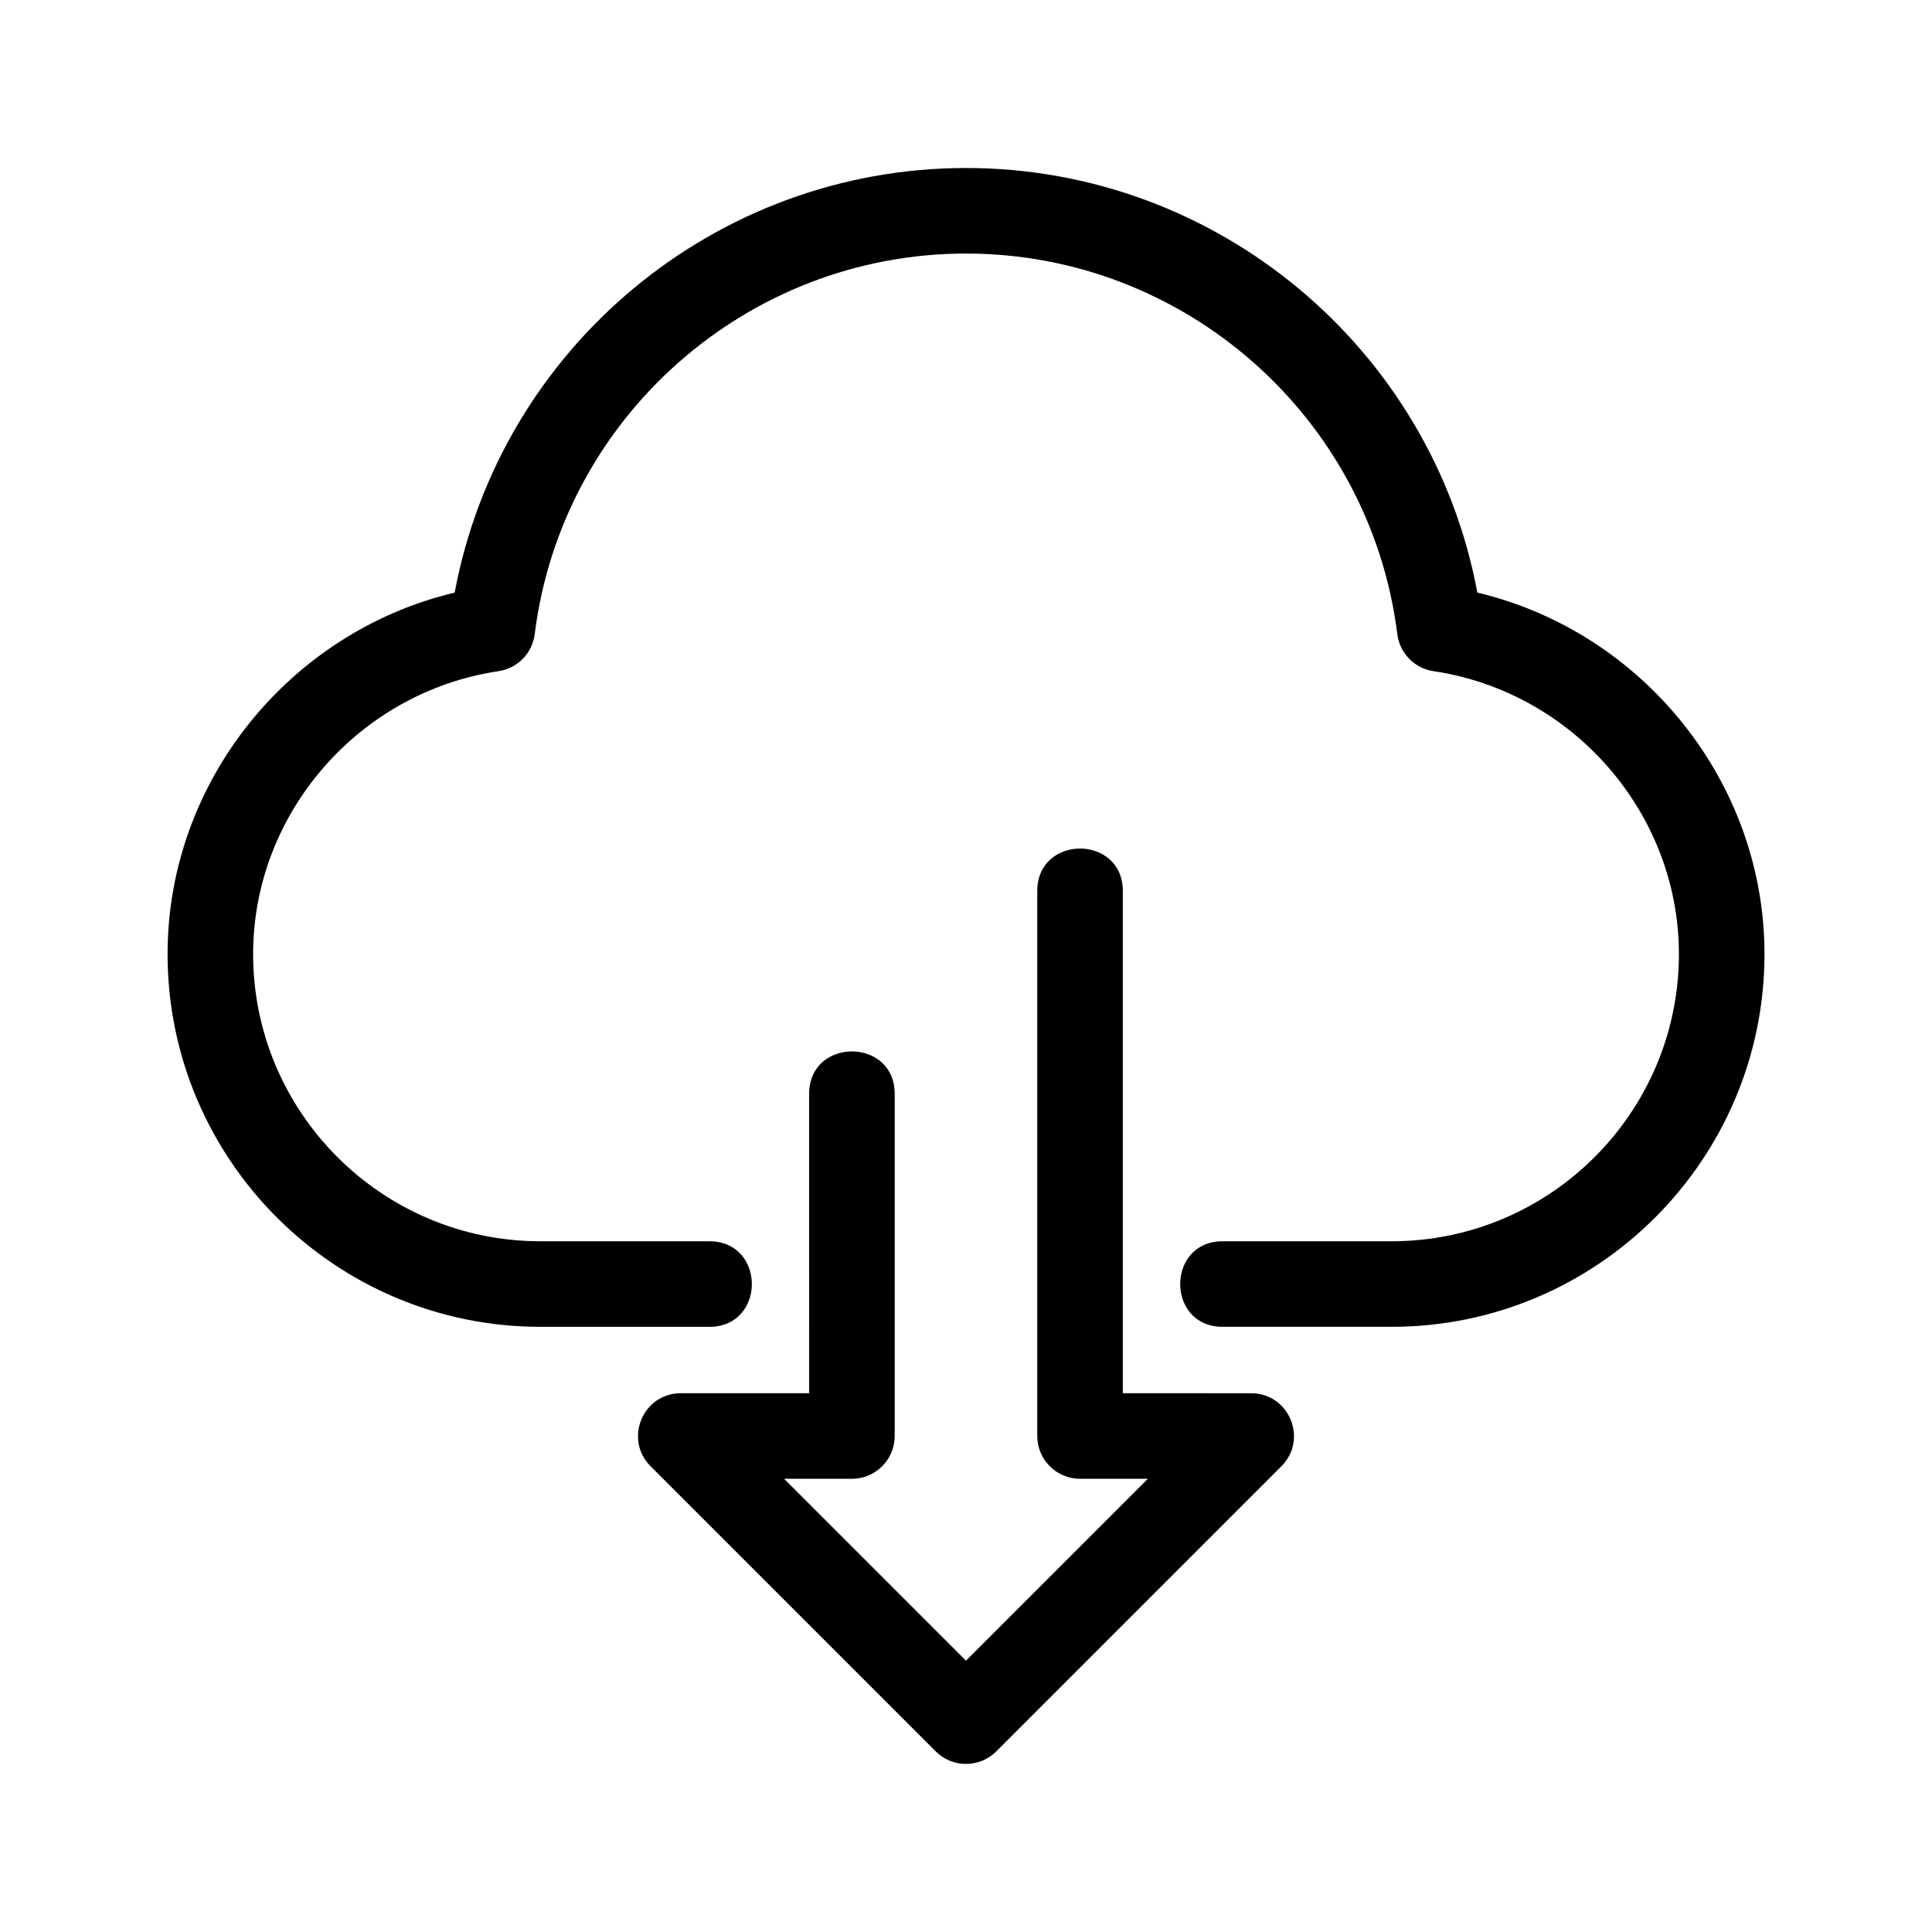
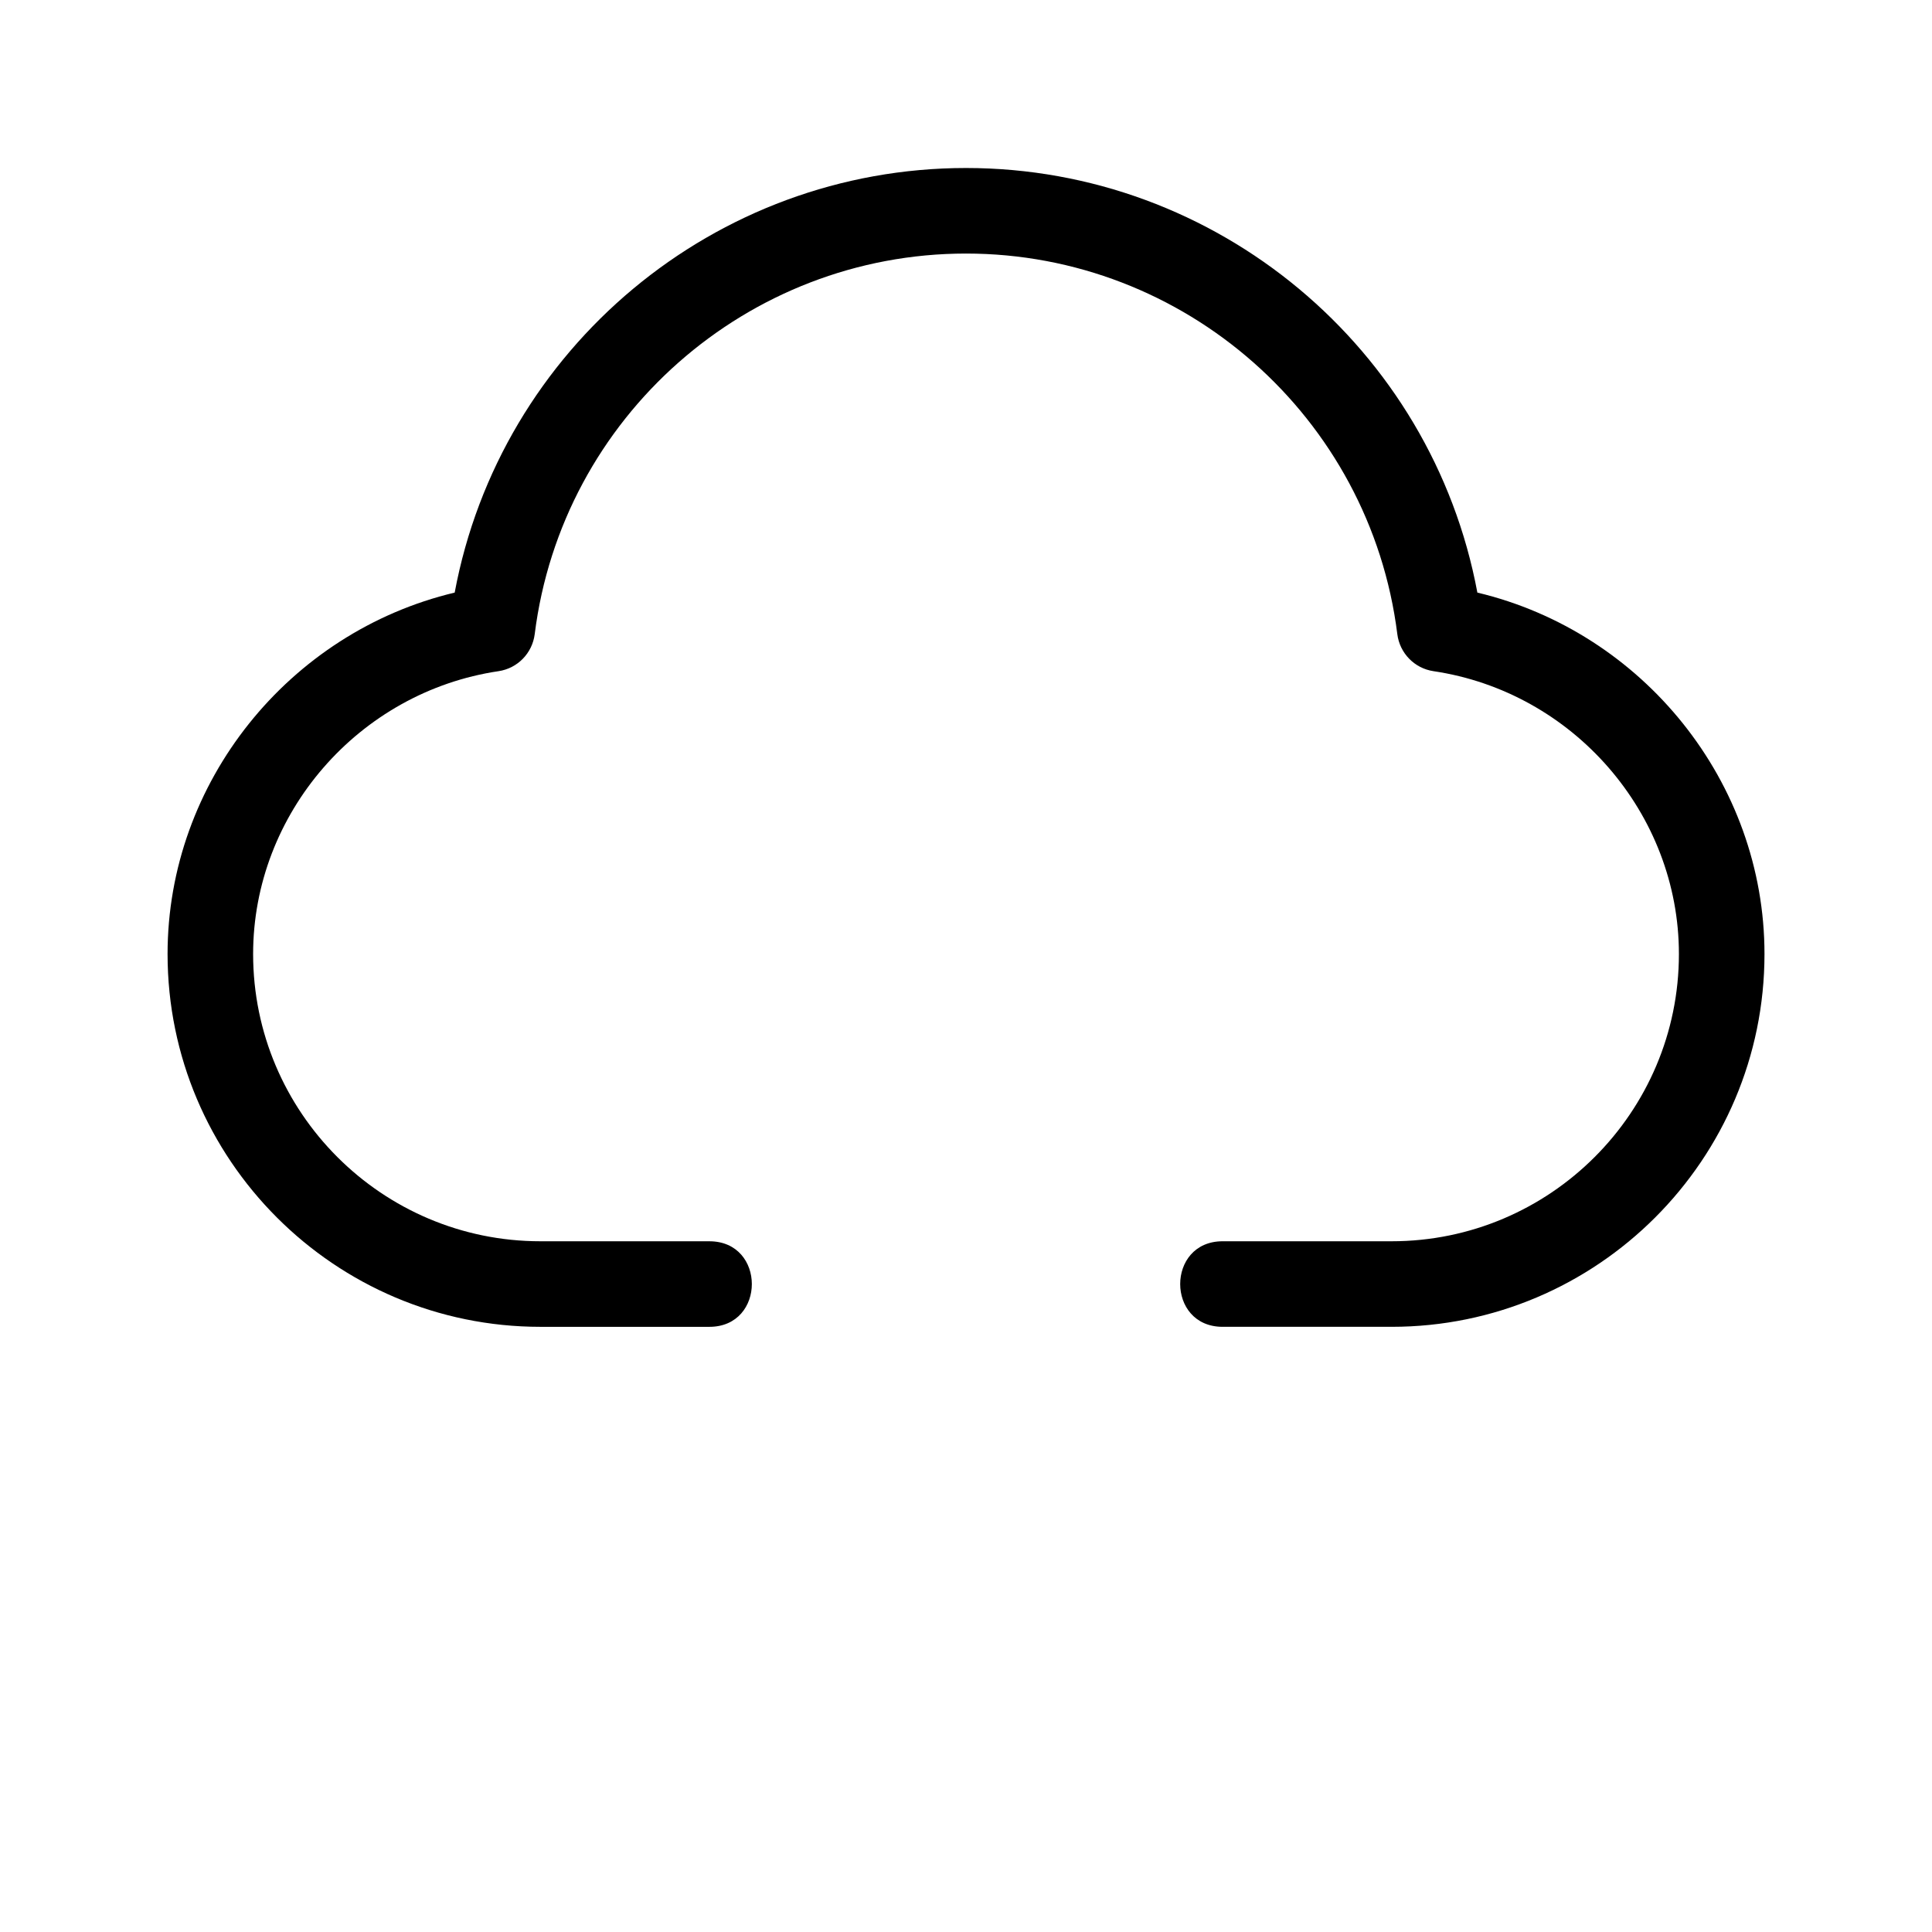
<svg xmlns="http://www.w3.org/2000/svg" fill="#000000" width="800px" height="800px" version="1.1" viewBox="144 144 512 512">
  <g>
    <path d="m512.8 495.62h-44.785c-15.004 0-15.004-22.672 0-22.672h44.785c41.977 0 76.129-34.152 76.129-76.129 0-37.211-27.973-69.445-65.047-74.953-5.031-0.75-8.941-4.766-9.578-9.812-7.203-57.488-56.34-100.86-114.3-100.86-57.965 0-107.1 43.363-114.3 100.86-0.637 5.047-4.543 9.062-9.578 9.812-37.074 5.508-65.047 37.742-65.047 74.953 0 41.977 34.152 76.129 76.129 76.129l44.785 0.004c15.004 0 15.004 22.672 0 22.672h-44.785c-54.477-0.004-98.801-44.324-98.801-98.805 0-45.535 32.164-85.316 76.09-95.777 12.07-64.707 68.926-112.52 135.51-112.52 66.582 0 123.44 47.805 135.51 112.52 43.926 10.469 76.09 50.242 76.09 95.777 0 54.48-44.324 98.801-98.801 98.801z" />
-     <path d="m391.98 608.14-75.57-75.57c-7.133-7.133-2.07-19.352 8.016-19.352h34.008l-0.004-79.328c0-15.004 22.672-15.004 22.672 0v90.672c0 6.258-5.078 11.336-11.336 11.336h-17.977l48.207 48.203 48.203-48.203-17.977-0.004c-6.258 0-11.336-5.078-11.336-11.336v-144.43c0-15.004 22.672-15.004 22.672 0v133.09l34.008 0.004c10.086 0 15.148 12.219 8.016 19.352l-75.57 75.57c-4.43 4.422-11.605 4.422-16.031-0.008z" />
  </g>
</svg>